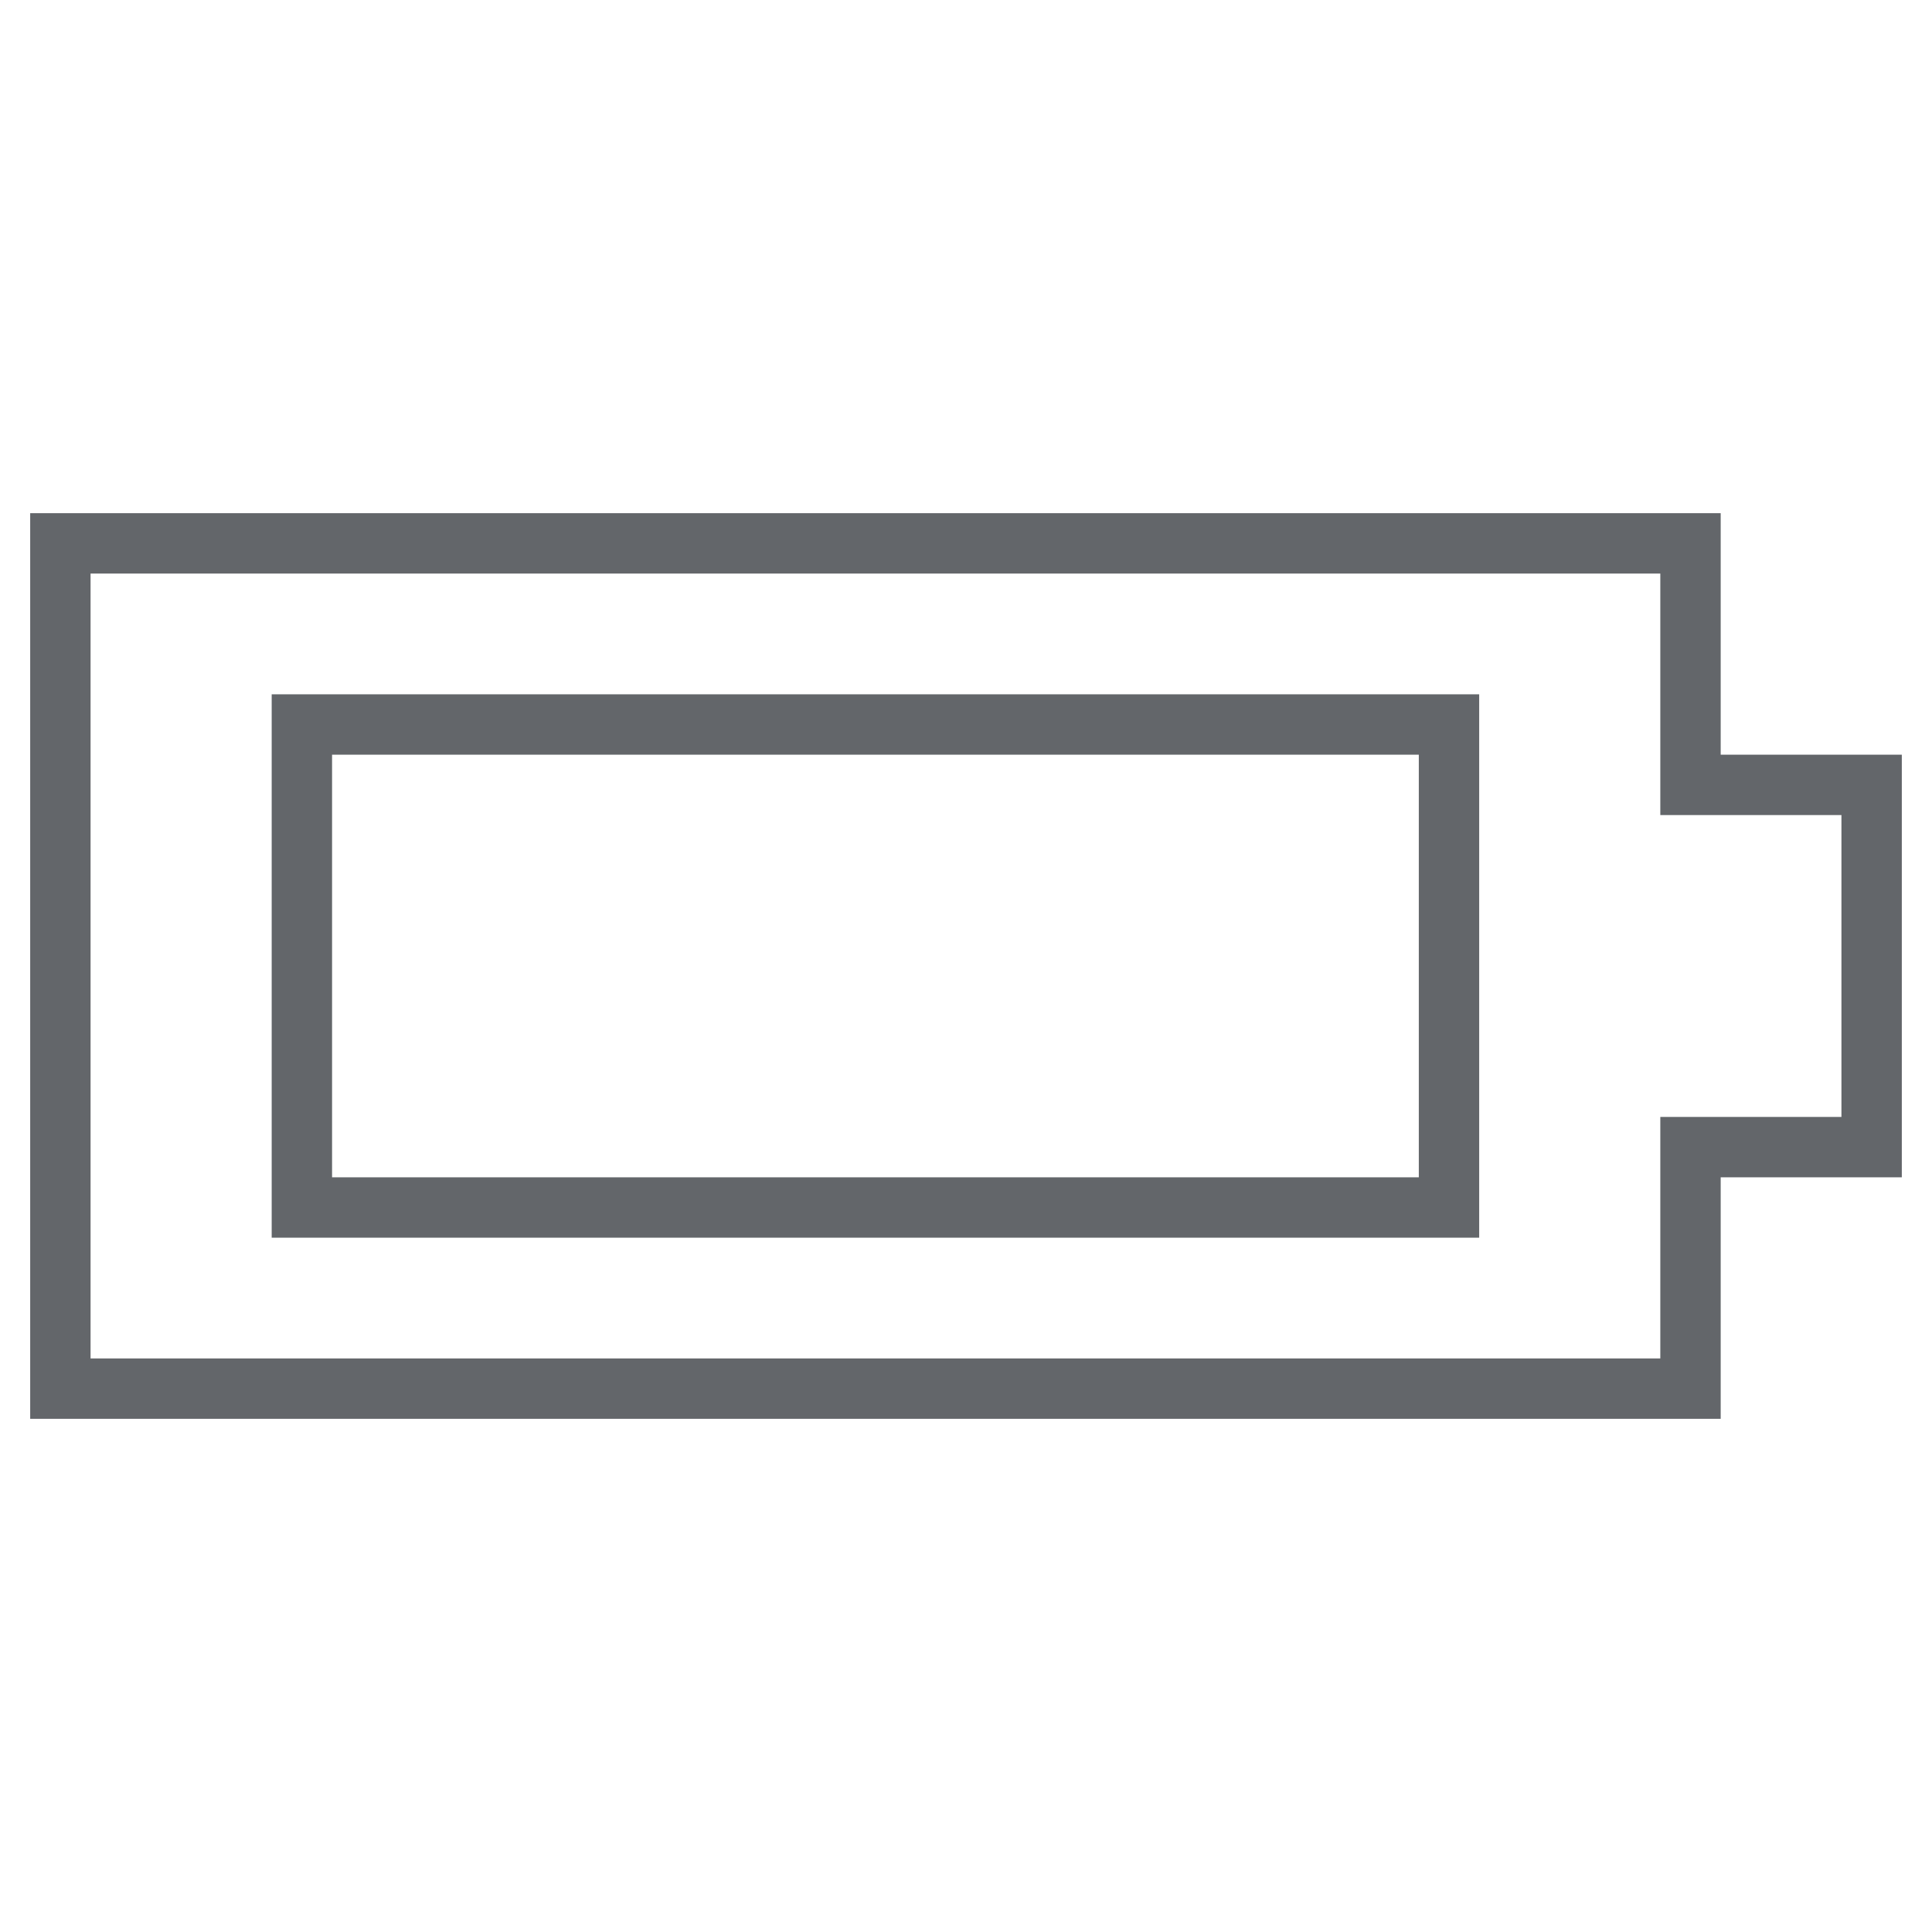
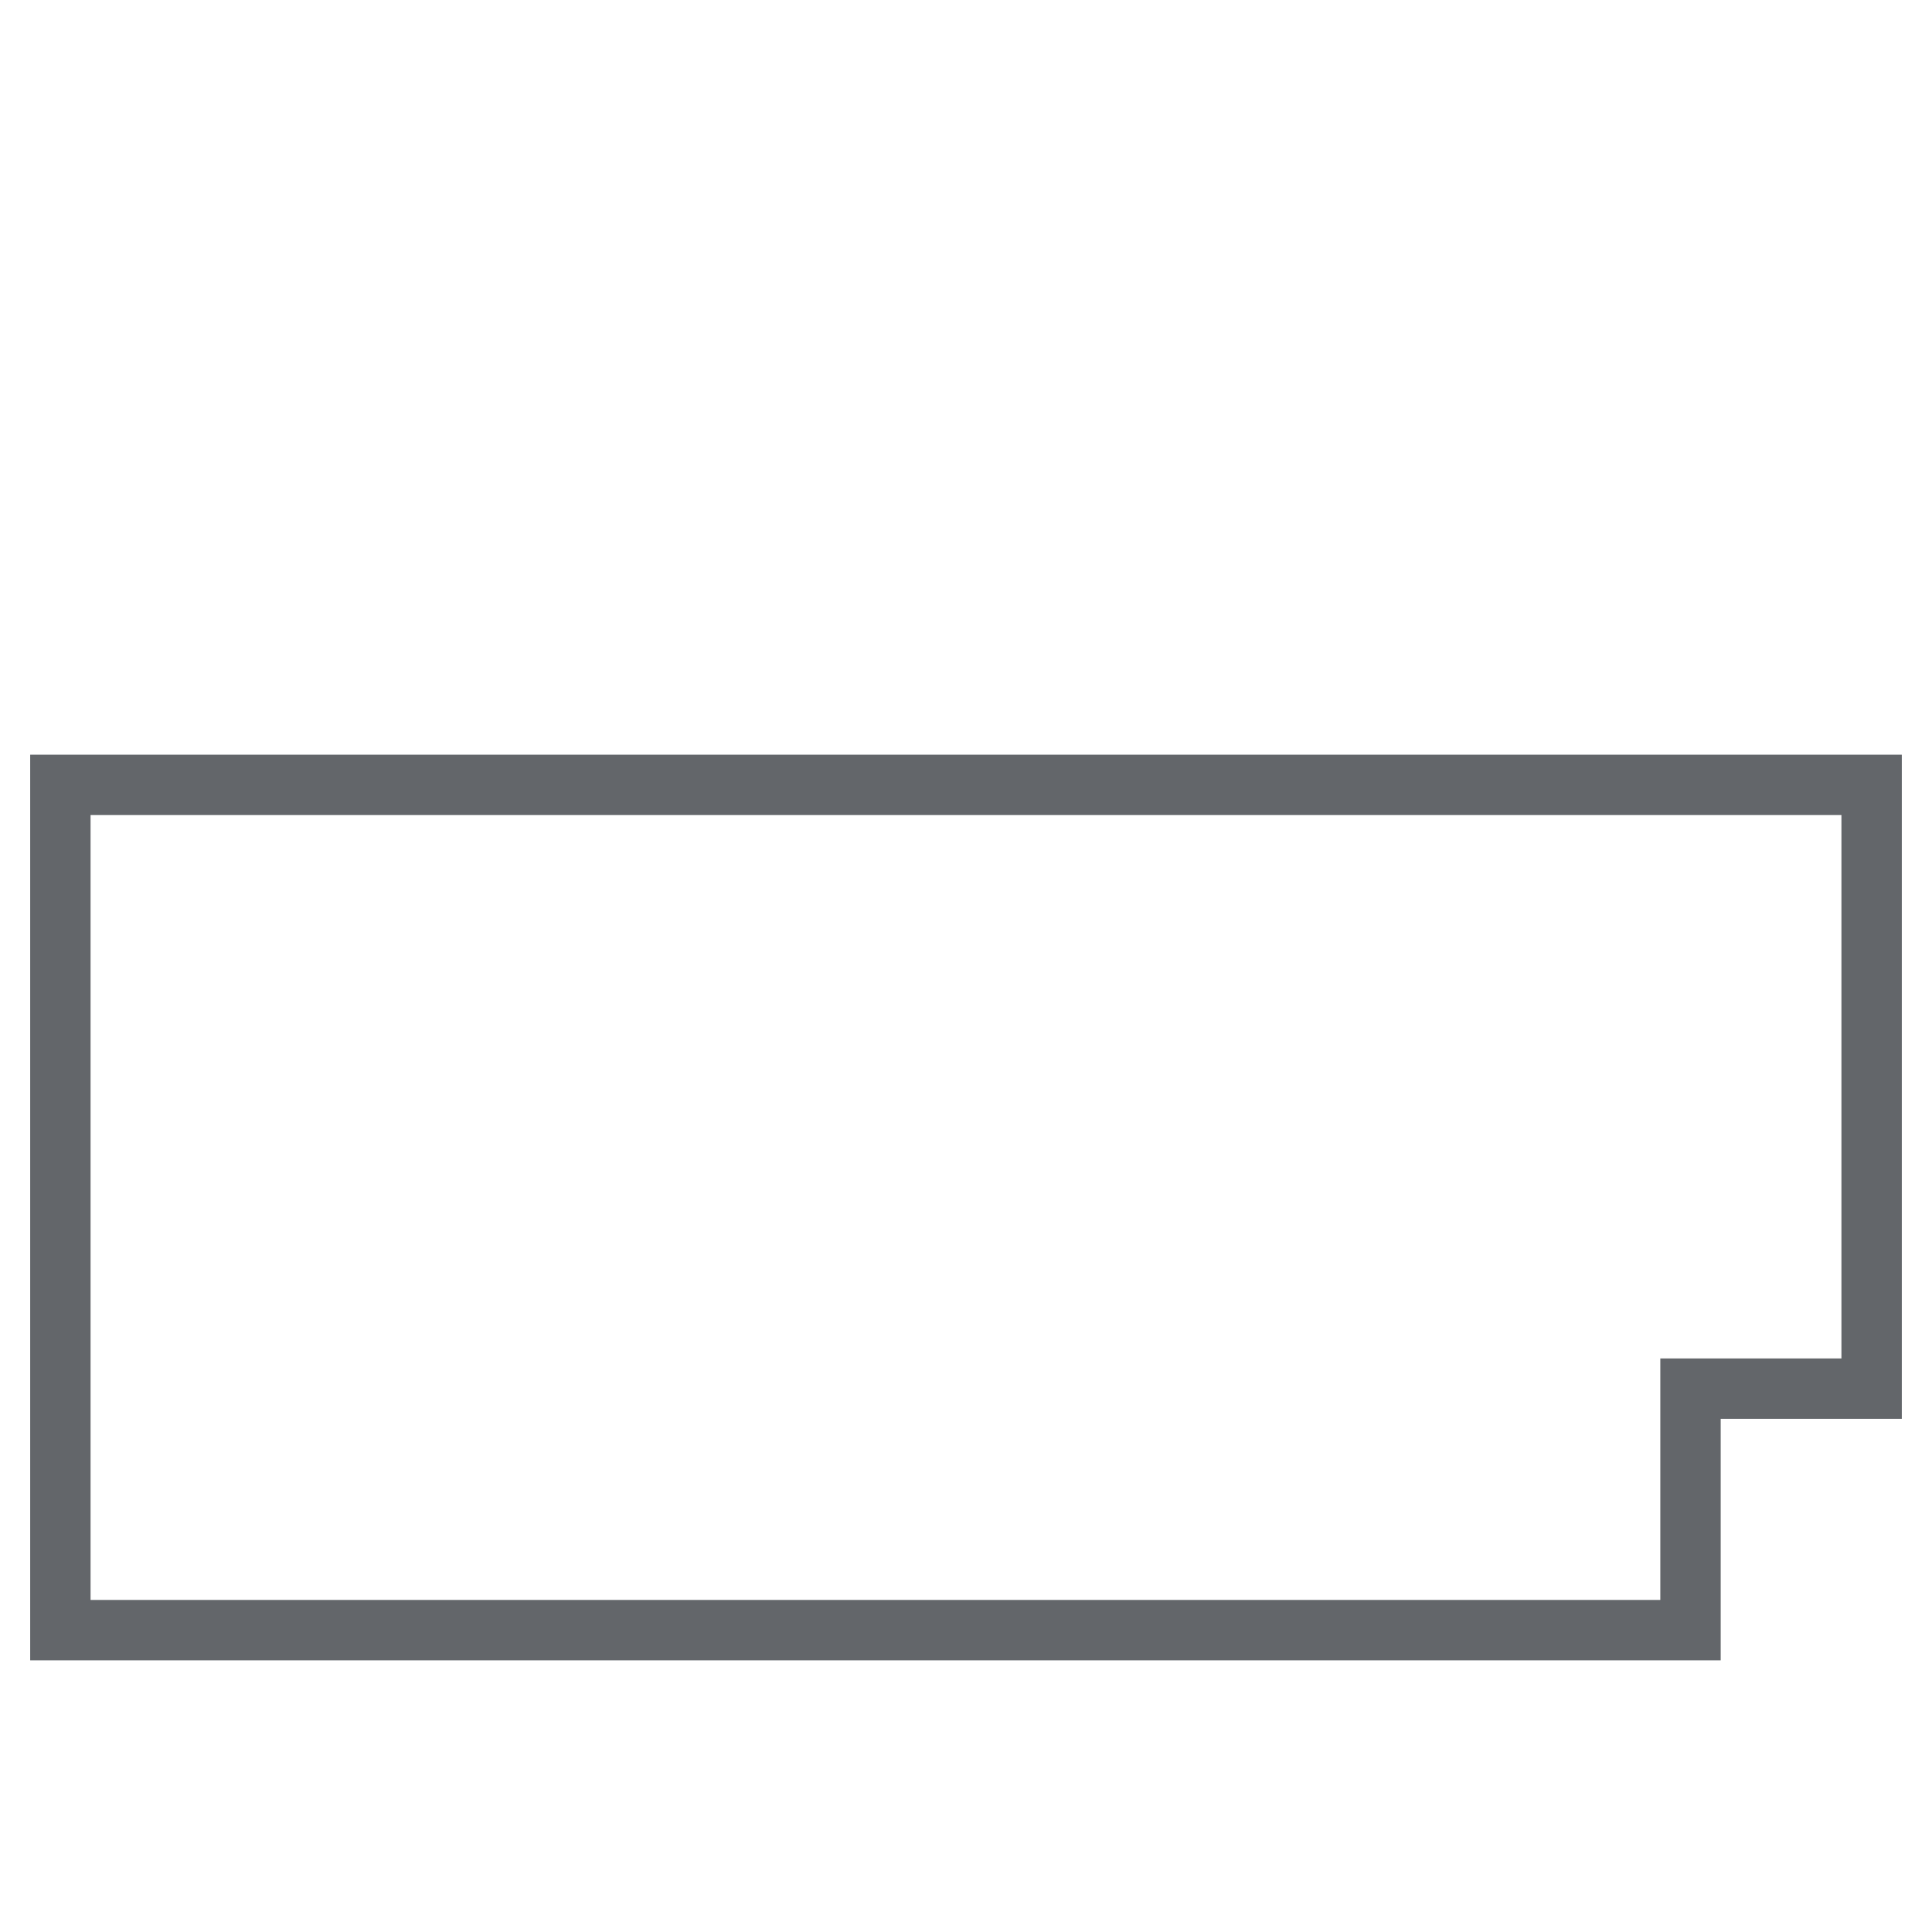
<svg xmlns="http://www.w3.org/2000/svg" viewBox="0 0 64 64" aria-labelledby="title" aria-describedby="desc" role="img">
  <title>Full Battery</title>
  <desc>A line styled icon from Orion Icon Library.</desc>
-   <path data-name="layer2" fill="none" stroke="#63666a" stroke-linecap="butt" stroke-linejoin="miter" stroke-width="2" d="M62 26h-6v-8H2v28h54v-8h6V26z" />
-   <path data-name="layer1" fill="none" stroke="#63666a" stroke-linecap="butt" stroke-linejoin="miter" stroke-width="2" d="M10 24h38v16H10z" />
+   <path data-name="layer2" fill="none" stroke="#63666a" stroke-linecap="butt" stroke-linejoin="miter" stroke-width="2" d="M62 26h-6H2v28h54v-8h6V26z" />
</svg>